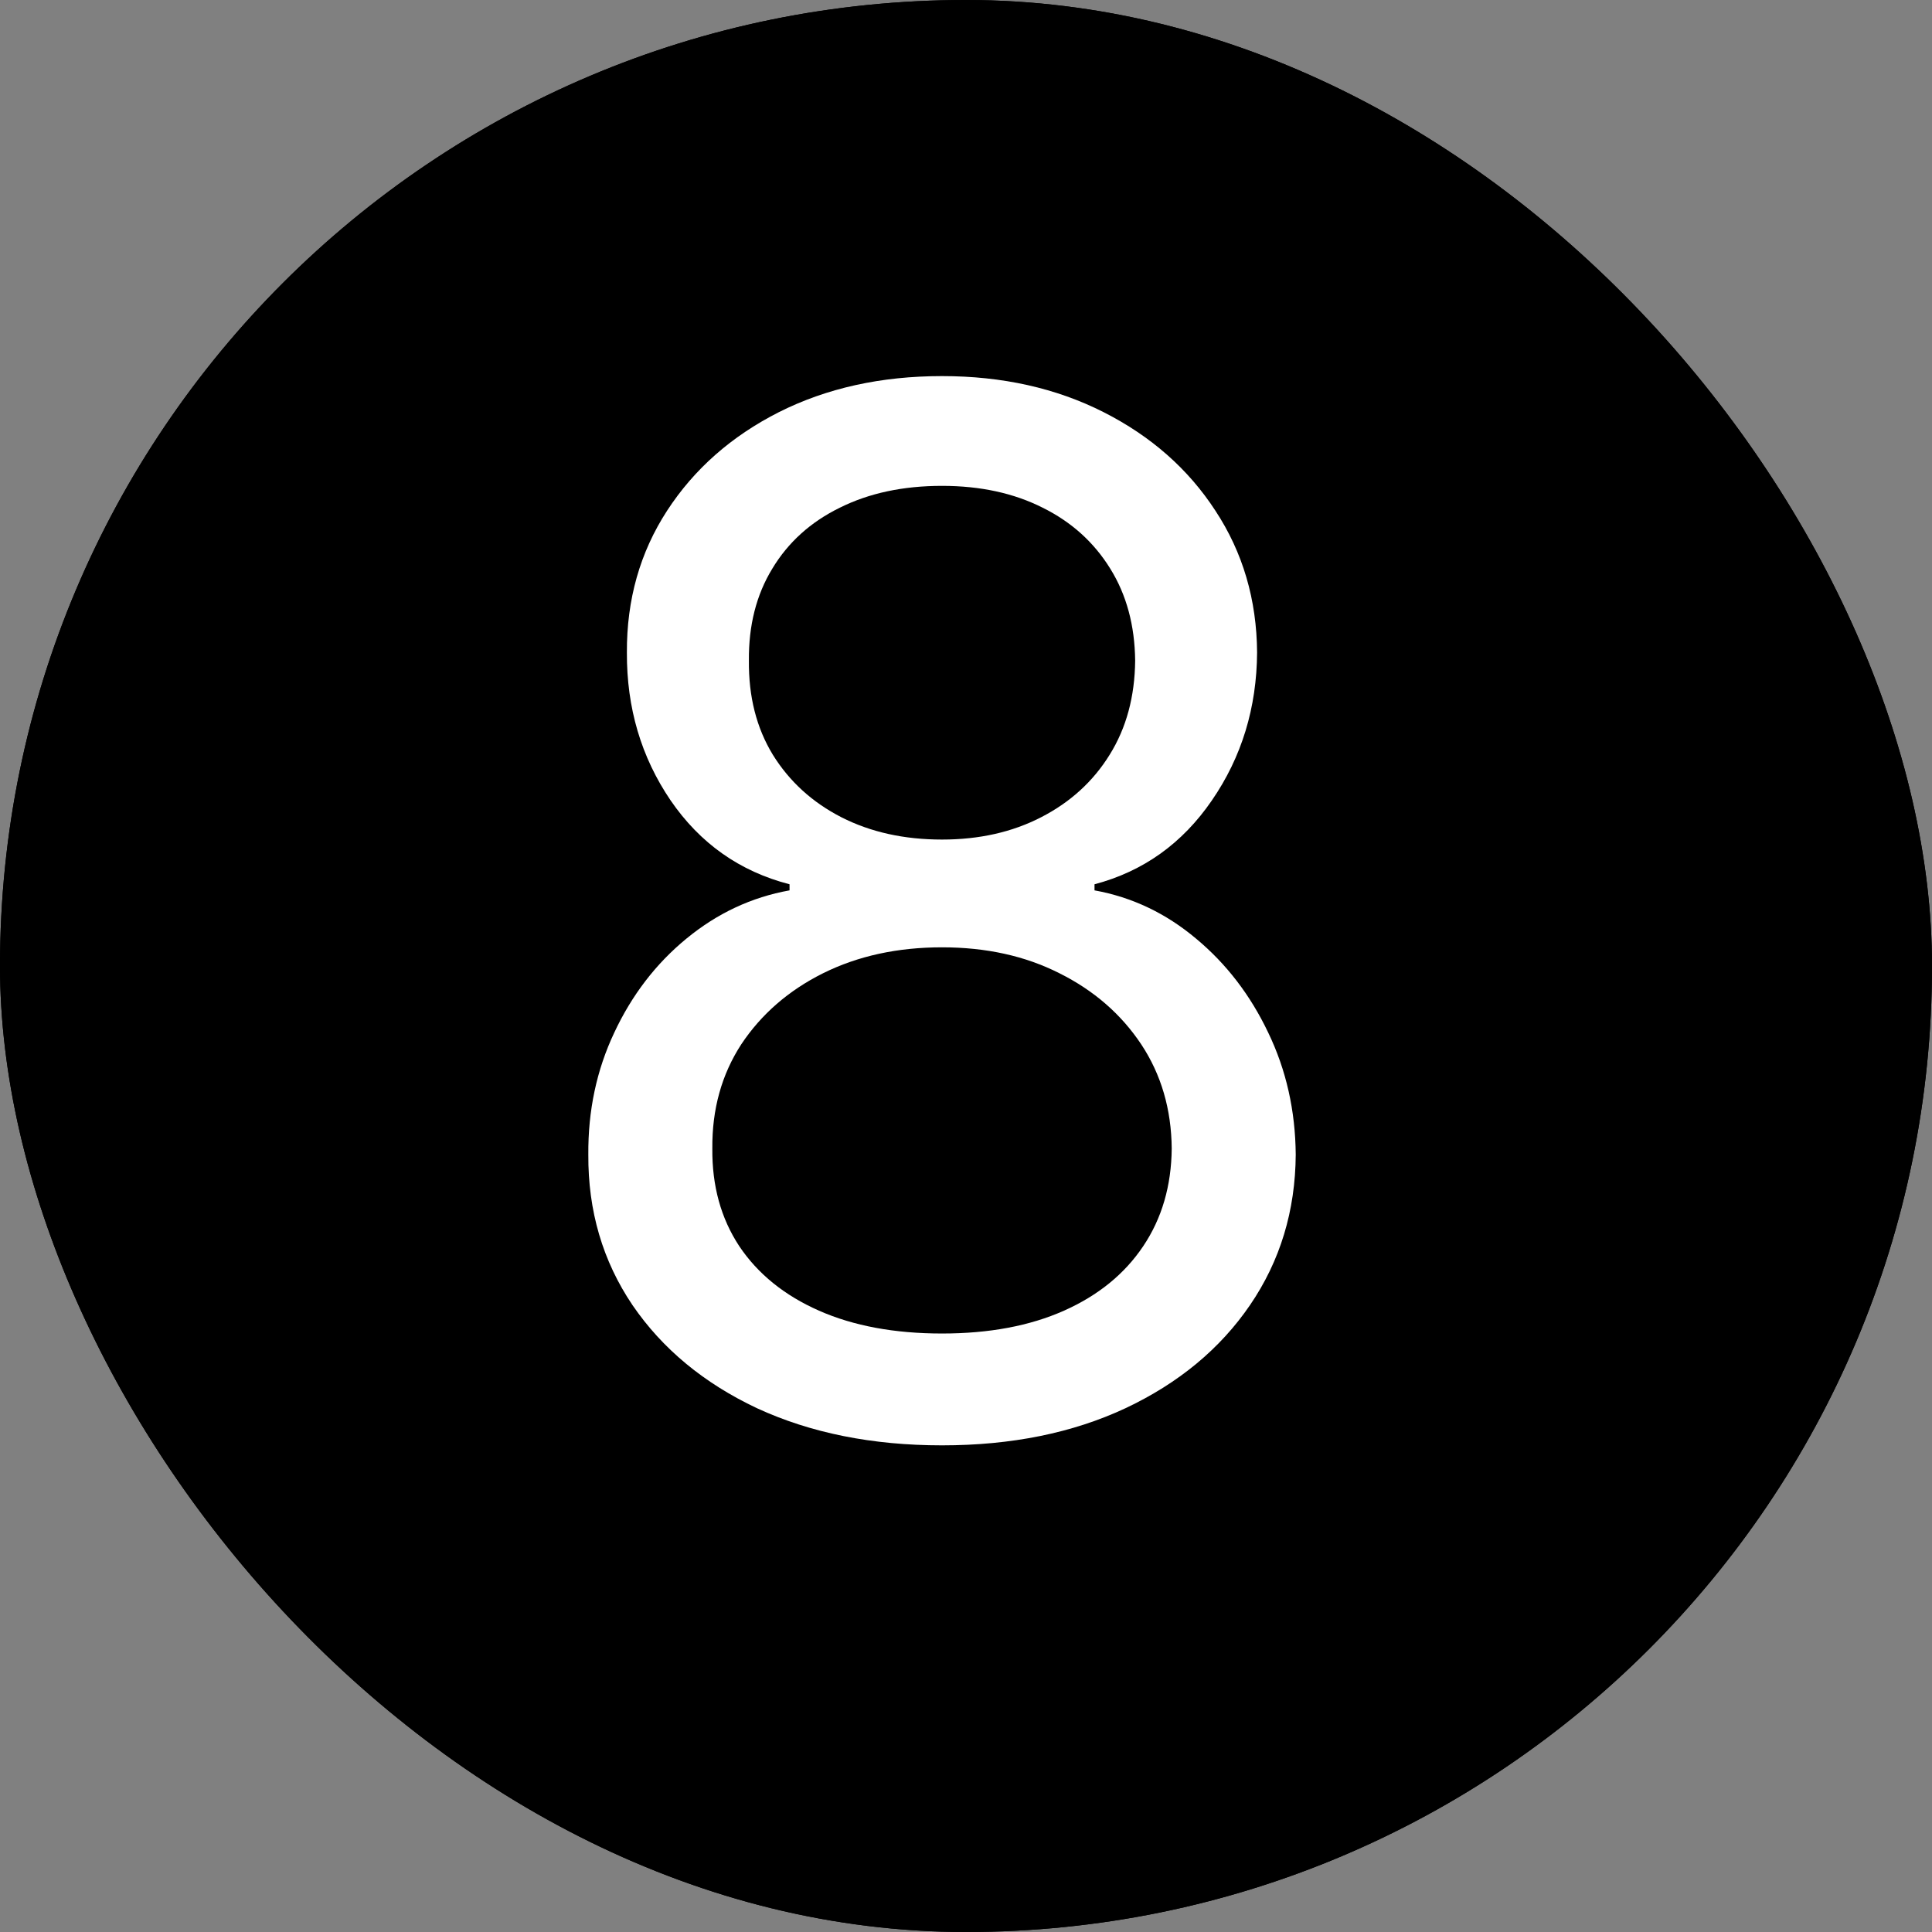
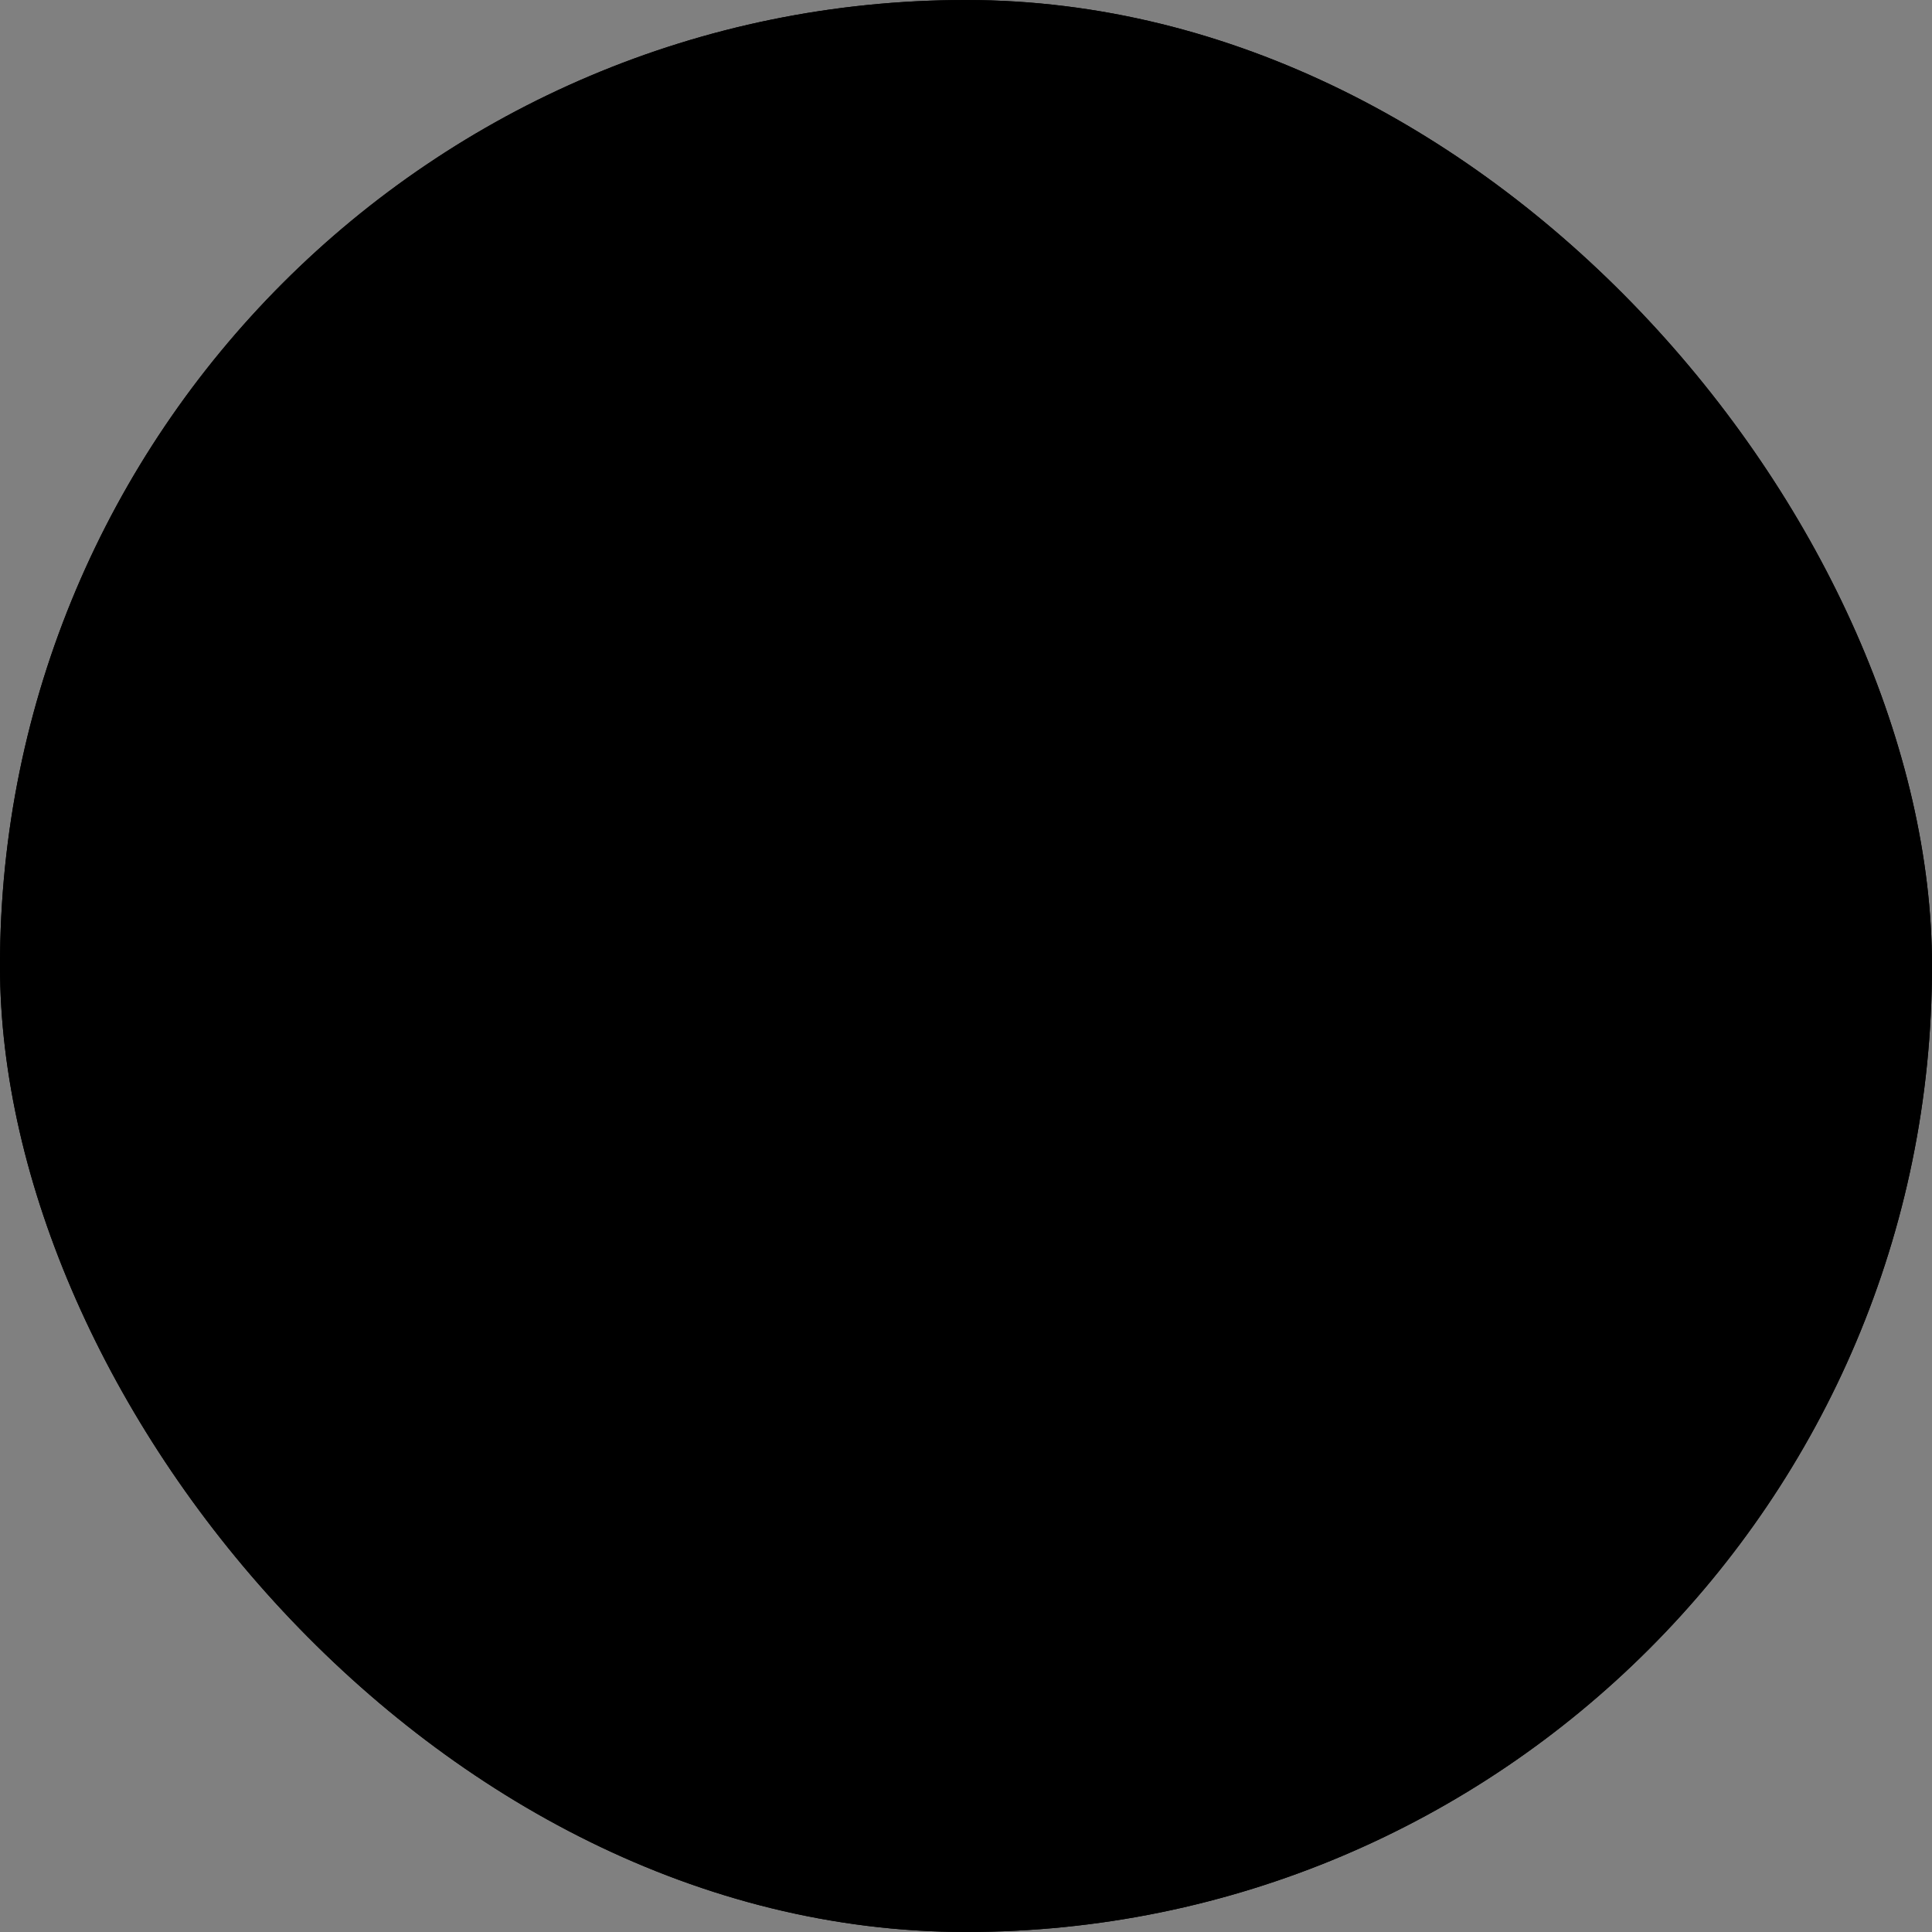
<svg xmlns="http://www.w3.org/2000/svg" width="27" height="27" viewBox="0 0 27 27" fill="none">
  <rect x="0" y="0" width="27" height="27" fill="#808080" stroke="none" />
  <rect width="27" height="27" rx="13.5" fill="black" />
  <rect width="27" height="27" rx="13.5" fill="black" />
-   <path d="M13.165 20.199C12.189 20.199 11.328 20.026 10.579 19.68C9.836 19.33 9.256 18.849 8.839 18.239C8.423 17.623 8.217 16.922 8.222 16.136C8.217 15.521 8.338 14.953 8.584 14.432C8.83 13.906 9.166 13.468 9.592 13.118C10.023 12.763 10.504 12.538 11.034 12.443V12.358C10.338 12.178 9.784 11.787 9.372 11.186C8.96 10.58 8.757 9.891 8.761 9.119C8.757 8.381 8.944 7.72 9.322 7.138C9.701 6.555 10.222 6.096 10.885 5.76C11.553 5.424 12.312 5.256 13.165 5.256C14.008 5.256 14.76 5.424 15.423 5.76C16.086 6.096 16.607 6.555 16.986 7.138C17.369 7.72 17.563 8.381 17.568 9.119C17.563 9.891 17.353 10.58 16.936 11.186C16.524 11.787 15.977 12.178 15.296 12.358V12.443C15.821 12.538 16.294 12.763 16.716 13.118C17.137 13.468 17.474 13.906 17.724 14.432C17.975 14.953 18.103 15.521 18.108 16.136C18.103 16.922 17.89 17.623 17.469 18.239C17.052 18.849 16.472 19.33 15.729 19.68C14.99 20.026 14.135 20.199 13.165 20.199ZM13.165 18.636C13.823 18.636 14.391 18.53 14.869 18.317C15.348 18.104 15.717 17.803 15.977 17.415C16.238 17.026 16.37 16.572 16.375 16.051C16.37 15.502 16.228 15.017 15.949 14.595C15.669 14.174 15.288 13.842 14.805 13.601C14.327 13.359 13.78 13.239 13.165 13.239C12.544 13.239 11.991 13.359 11.503 13.601C11.02 13.842 10.639 14.174 10.359 14.595C10.085 15.017 9.95 15.502 9.955 16.051C9.95 16.572 10.075 17.026 10.331 17.415C10.591 17.803 10.963 18.104 11.446 18.317C11.929 18.53 12.502 18.636 13.165 18.636ZM13.165 11.733C13.686 11.733 14.147 11.629 14.55 11.421C14.957 11.212 15.277 10.921 15.508 10.547C15.741 10.173 15.859 9.735 15.864 9.233C15.859 8.741 15.743 8.312 15.516 7.947C15.288 7.578 14.973 7.294 14.571 7.095C14.169 6.892 13.7 6.79 13.165 6.79C12.62 6.79 12.144 6.892 11.737 7.095C11.33 7.294 11.015 7.578 10.793 7.947C10.57 8.312 10.461 8.741 10.466 9.233C10.461 9.735 10.572 10.173 10.8 10.547C11.032 10.921 11.351 11.212 11.758 11.421C12.166 11.629 12.634 11.733 13.165 11.733Z" fill="white" />
</svg>